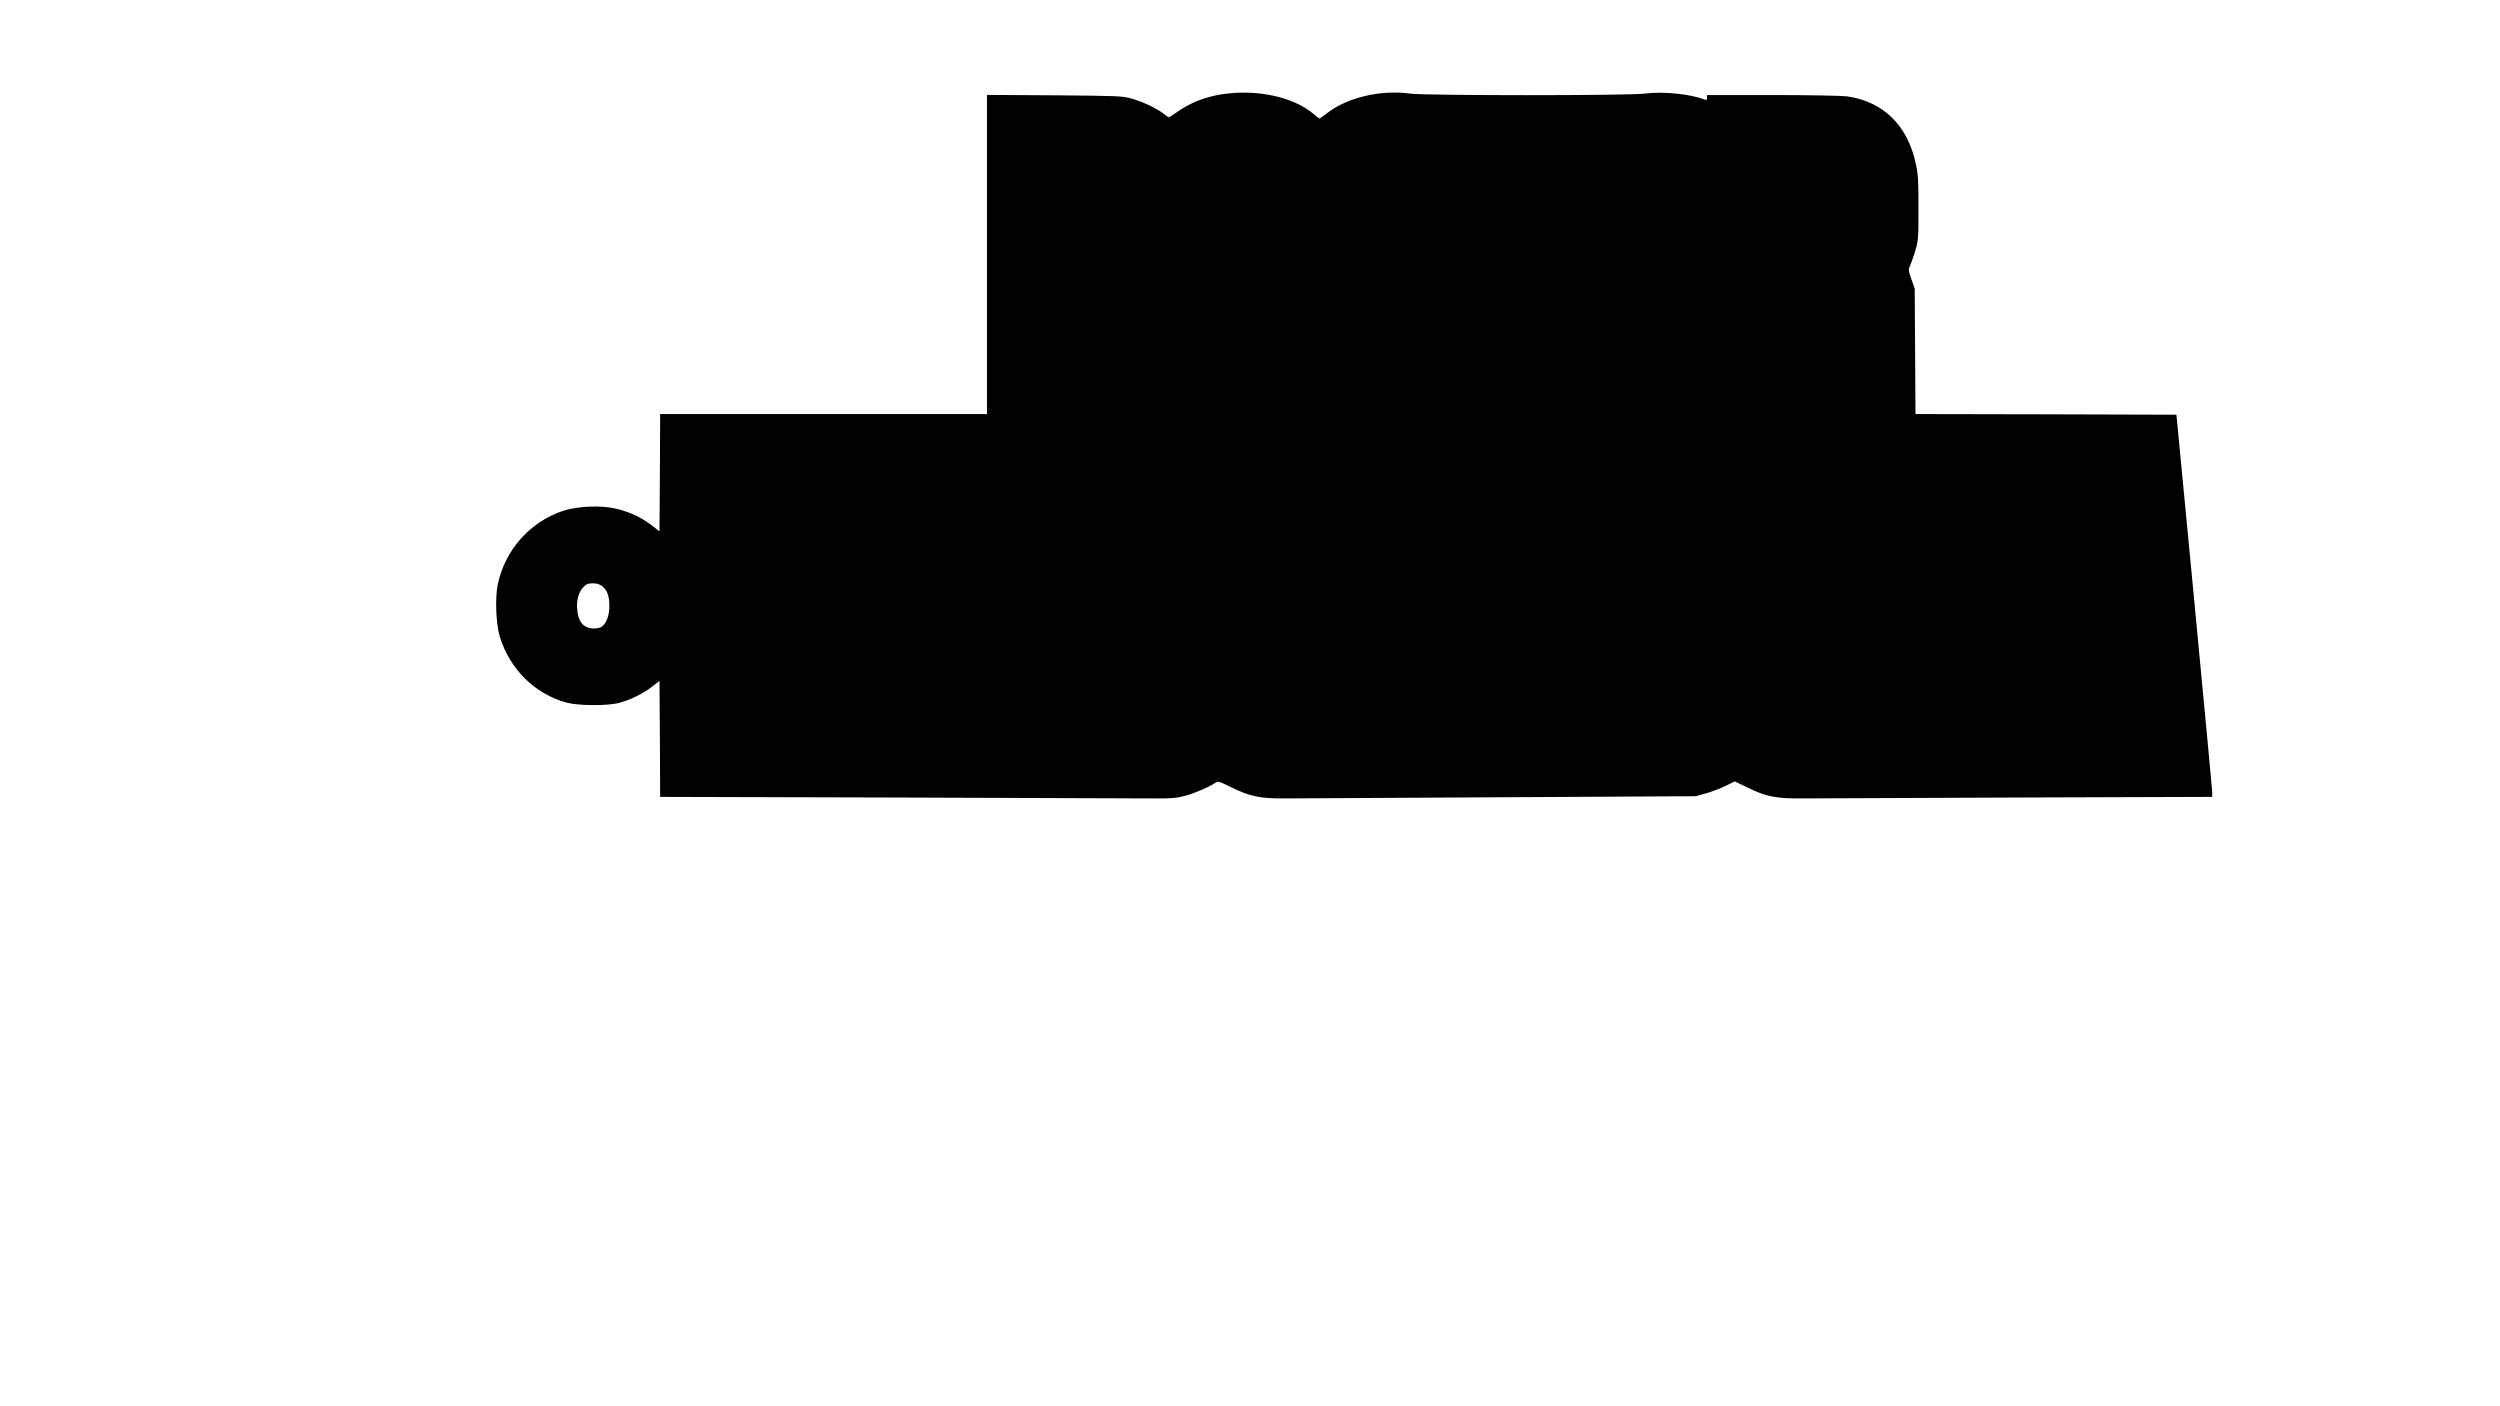
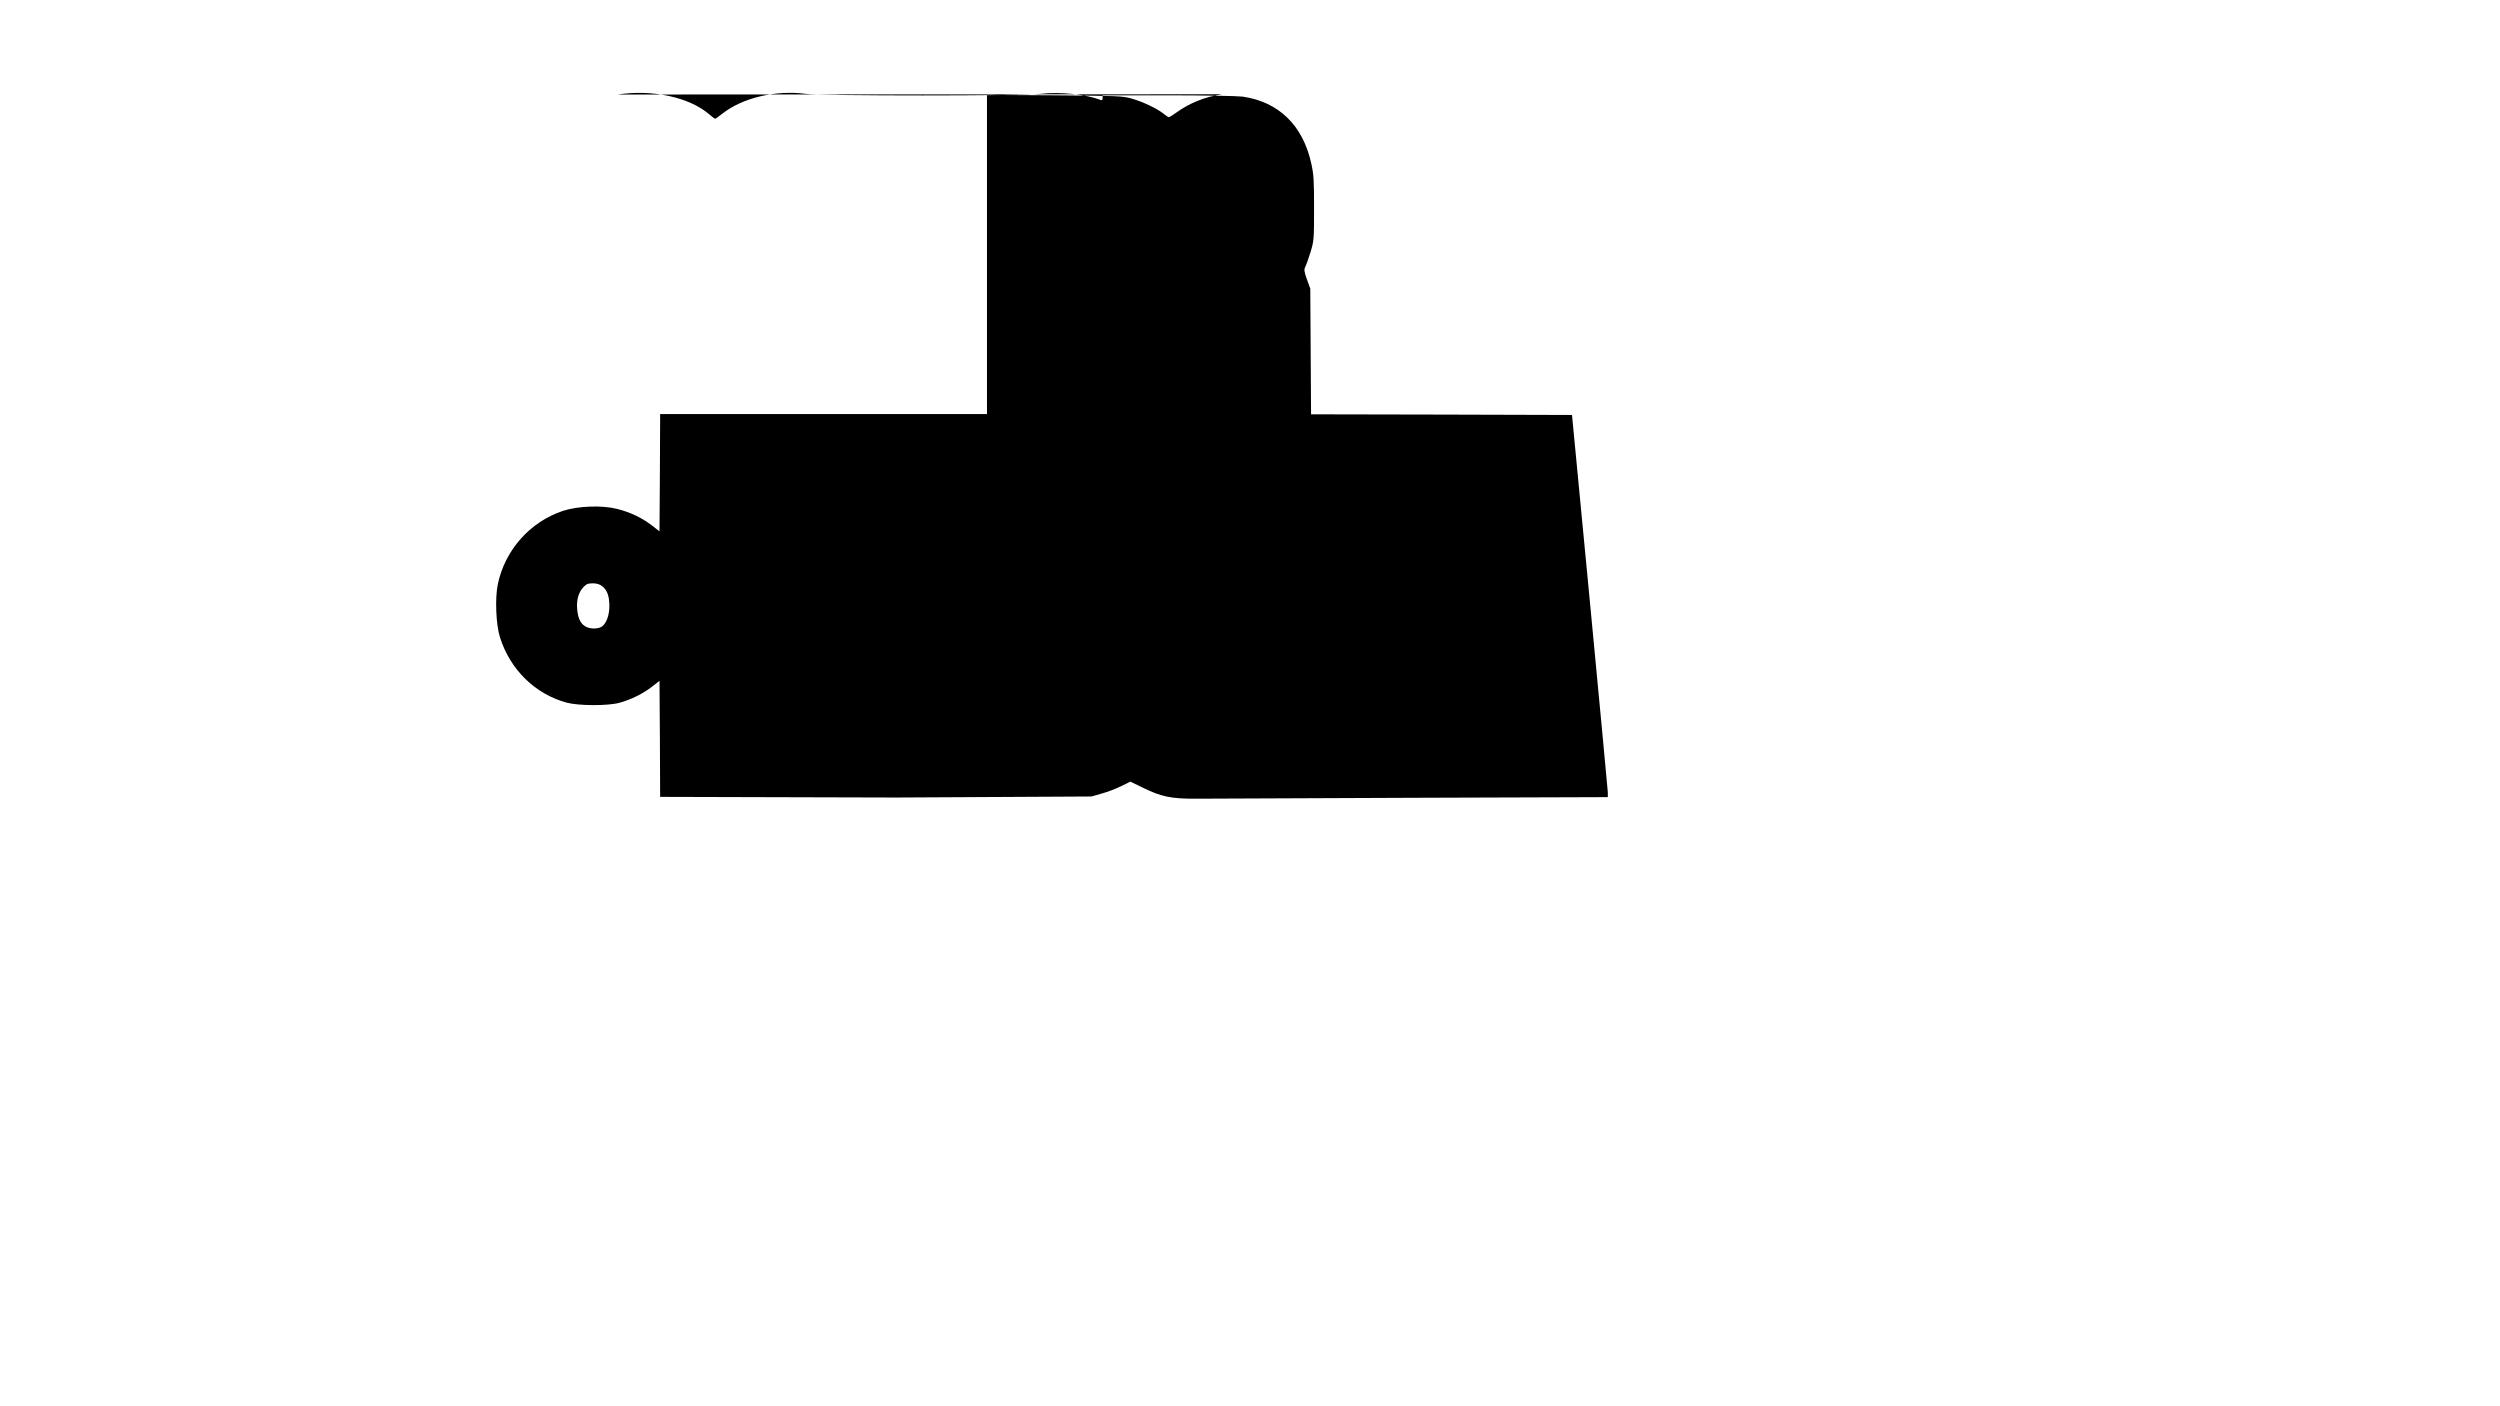
<svg xmlns="http://www.w3.org/2000/svg" version="1.0" width="1920" height="1080" viewBox="0 0 1920 1080" preserveAspectRatio="xMidYMid meet">
  <g transform="translate(0,1080) scale(0.1,-0.1)" fill="#000000" stroke="none">
-     <path d="M9385 10076 c-135 -21 -246 -66 -350 -140 -27 -20 -54 -36 -59 -36 -4 0 -22 12 -39 26 -46 38 -160 93 -246 117 -72 20 -103 21 -593 25 l-518 3 0 -1225 0 -1226 -1255 0 -1255 0 -2 -451 -3 -450 -59 46 c-75 58 -165 101 -268 127 -116 29 -298 22 -413 -15 -254 -84 -447 -301 -502 -565 -22 -108 -14 -310 17 -407 78 -247 269 -435 511 -501 91 -25 319 -26 408 -1 89 25 180 70 248 123 l58 45 3 -445 2 -446 1813 -5 c996 -3 1886 -6 1977 -7 137 -1 178 3 241 20 75 20 179 65 230 98 25 16 28 15 120 -30 148 -73 224 -89 414 -88 88 1 835 5 1660 9 l1500 8 80 23 c44 12 111 38 149 57 l69 34 91 -44 c146 -72 221 -88 416 -87 91 1 839 4 1663 7 l1497 5 0 38 c-1 20 -63 681 -138 1467 l-137 1430 -1002 3 -1002 2 -3 483 -3 482 -26 72 c-22 62 -23 75 -12 96 7 14 25 65 40 113 26 87 27 96 27 334 0 215 -2 257 -21 345 -64 294 -250 475 -528 515 -39 5 -293 10 -572 10 l-503 0 0 -21 c0 -16 -4 -19 -17 -14 -111 43 -315 64 -462 46 -130 -16 -1680 -16 -1800 0 -230 31 -486 -30 -640 -151 -28 -22 -53 -40 -57 -40 -3 0 -24 15 -45 34 -154 132 -438 193 -704 152z m-4760 -3778 c38 -30 55 -76 55 -153 0 -67 -21 -127 -53 -154 -25 -20 -80 -24 -119 -8 -45 19 -68 61 -75 136 -7 72 10 131 46 170 24 26 37 31 74 31 30 0 53 -7 72 -22z" />
+     <path d="M9385 10076 c-135 -21 -246 -66 -350 -140 -27 -20 -54 -36 -59 -36 -4 0 -22 12 -39 26 -46 38 -160 93 -246 117 -72 20 -103 21 -593 25 l-518 3 0 -1225 0 -1226 -1255 0 -1255 0 -2 -451 -3 -450 -59 46 c-75 58 -165 101 -268 127 -116 29 -298 22 -413 -15 -254 -84 -447 -301 -502 -565 -22 -108 -14 -310 17 -407 78 -247 269 -435 511 -501 91 -25 319 -26 408 -1 89 25 180 70 248 123 l58 45 3 -445 2 -446 1813 -5 l1500 8 80 23 c44 12 111 38 149 57 l69 34 91 -44 c146 -72 221 -88 416 -87 91 1 839 4 1663 7 l1497 5 0 38 c-1 20 -63 681 -138 1467 l-137 1430 -1002 3 -1002 2 -3 483 -3 482 -26 72 c-22 62 -23 75 -12 96 7 14 25 65 40 113 26 87 27 96 27 334 0 215 -2 257 -21 345 -64 294 -250 475 -528 515 -39 5 -293 10 -572 10 l-503 0 0 -21 c0 -16 -4 -19 -17 -14 -111 43 -315 64 -462 46 -130 -16 -1680 -16 -1800 0 -230 31 -486 -30 -640 -151 -28 -22 -53 -40 -57 -40 -3 0 -24 15 -45 34 -154 132 -438 193 -704 152z m-4760 -3778 c38 -30 55 -76 55 -153 0 -67 -21 -127 -53 -154 -25 -20 -80 -24 -119 -8 -45 19 -68 61 -75 136 -7 72 10 131 46 170 24 26 37 31 74 31 30 0 53 -7 72 -22z" />
  </g>
</svg>